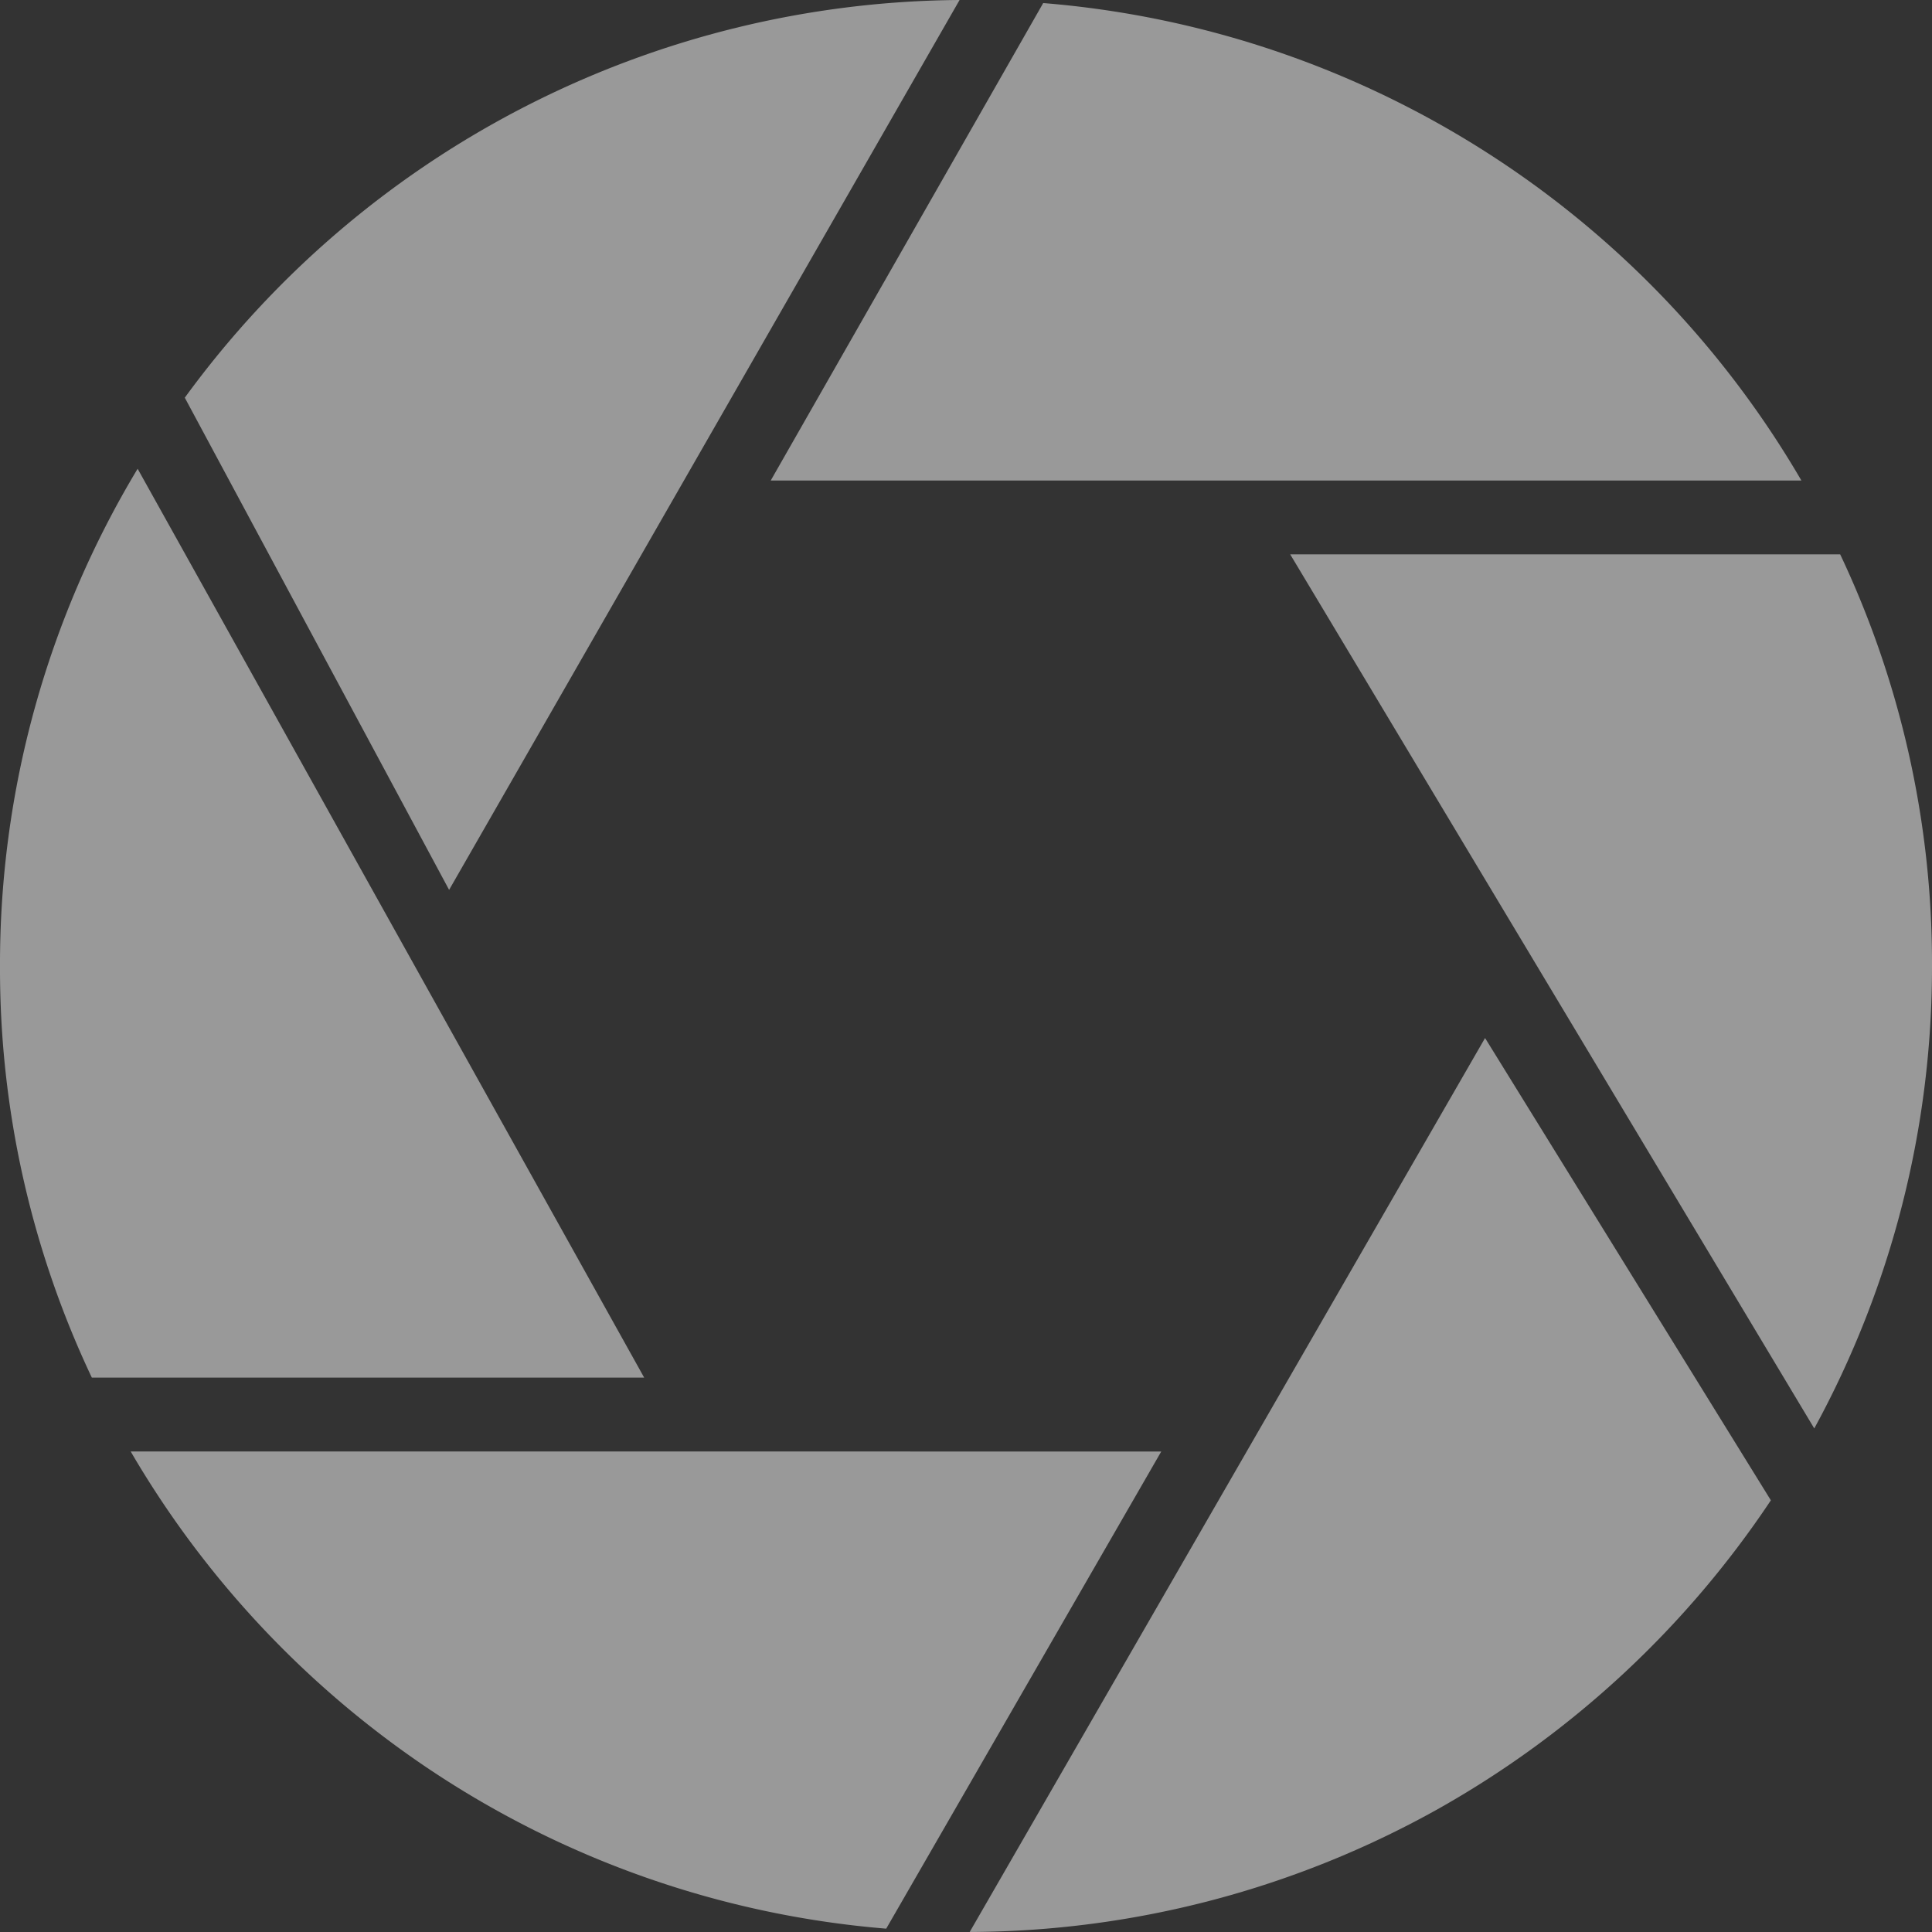
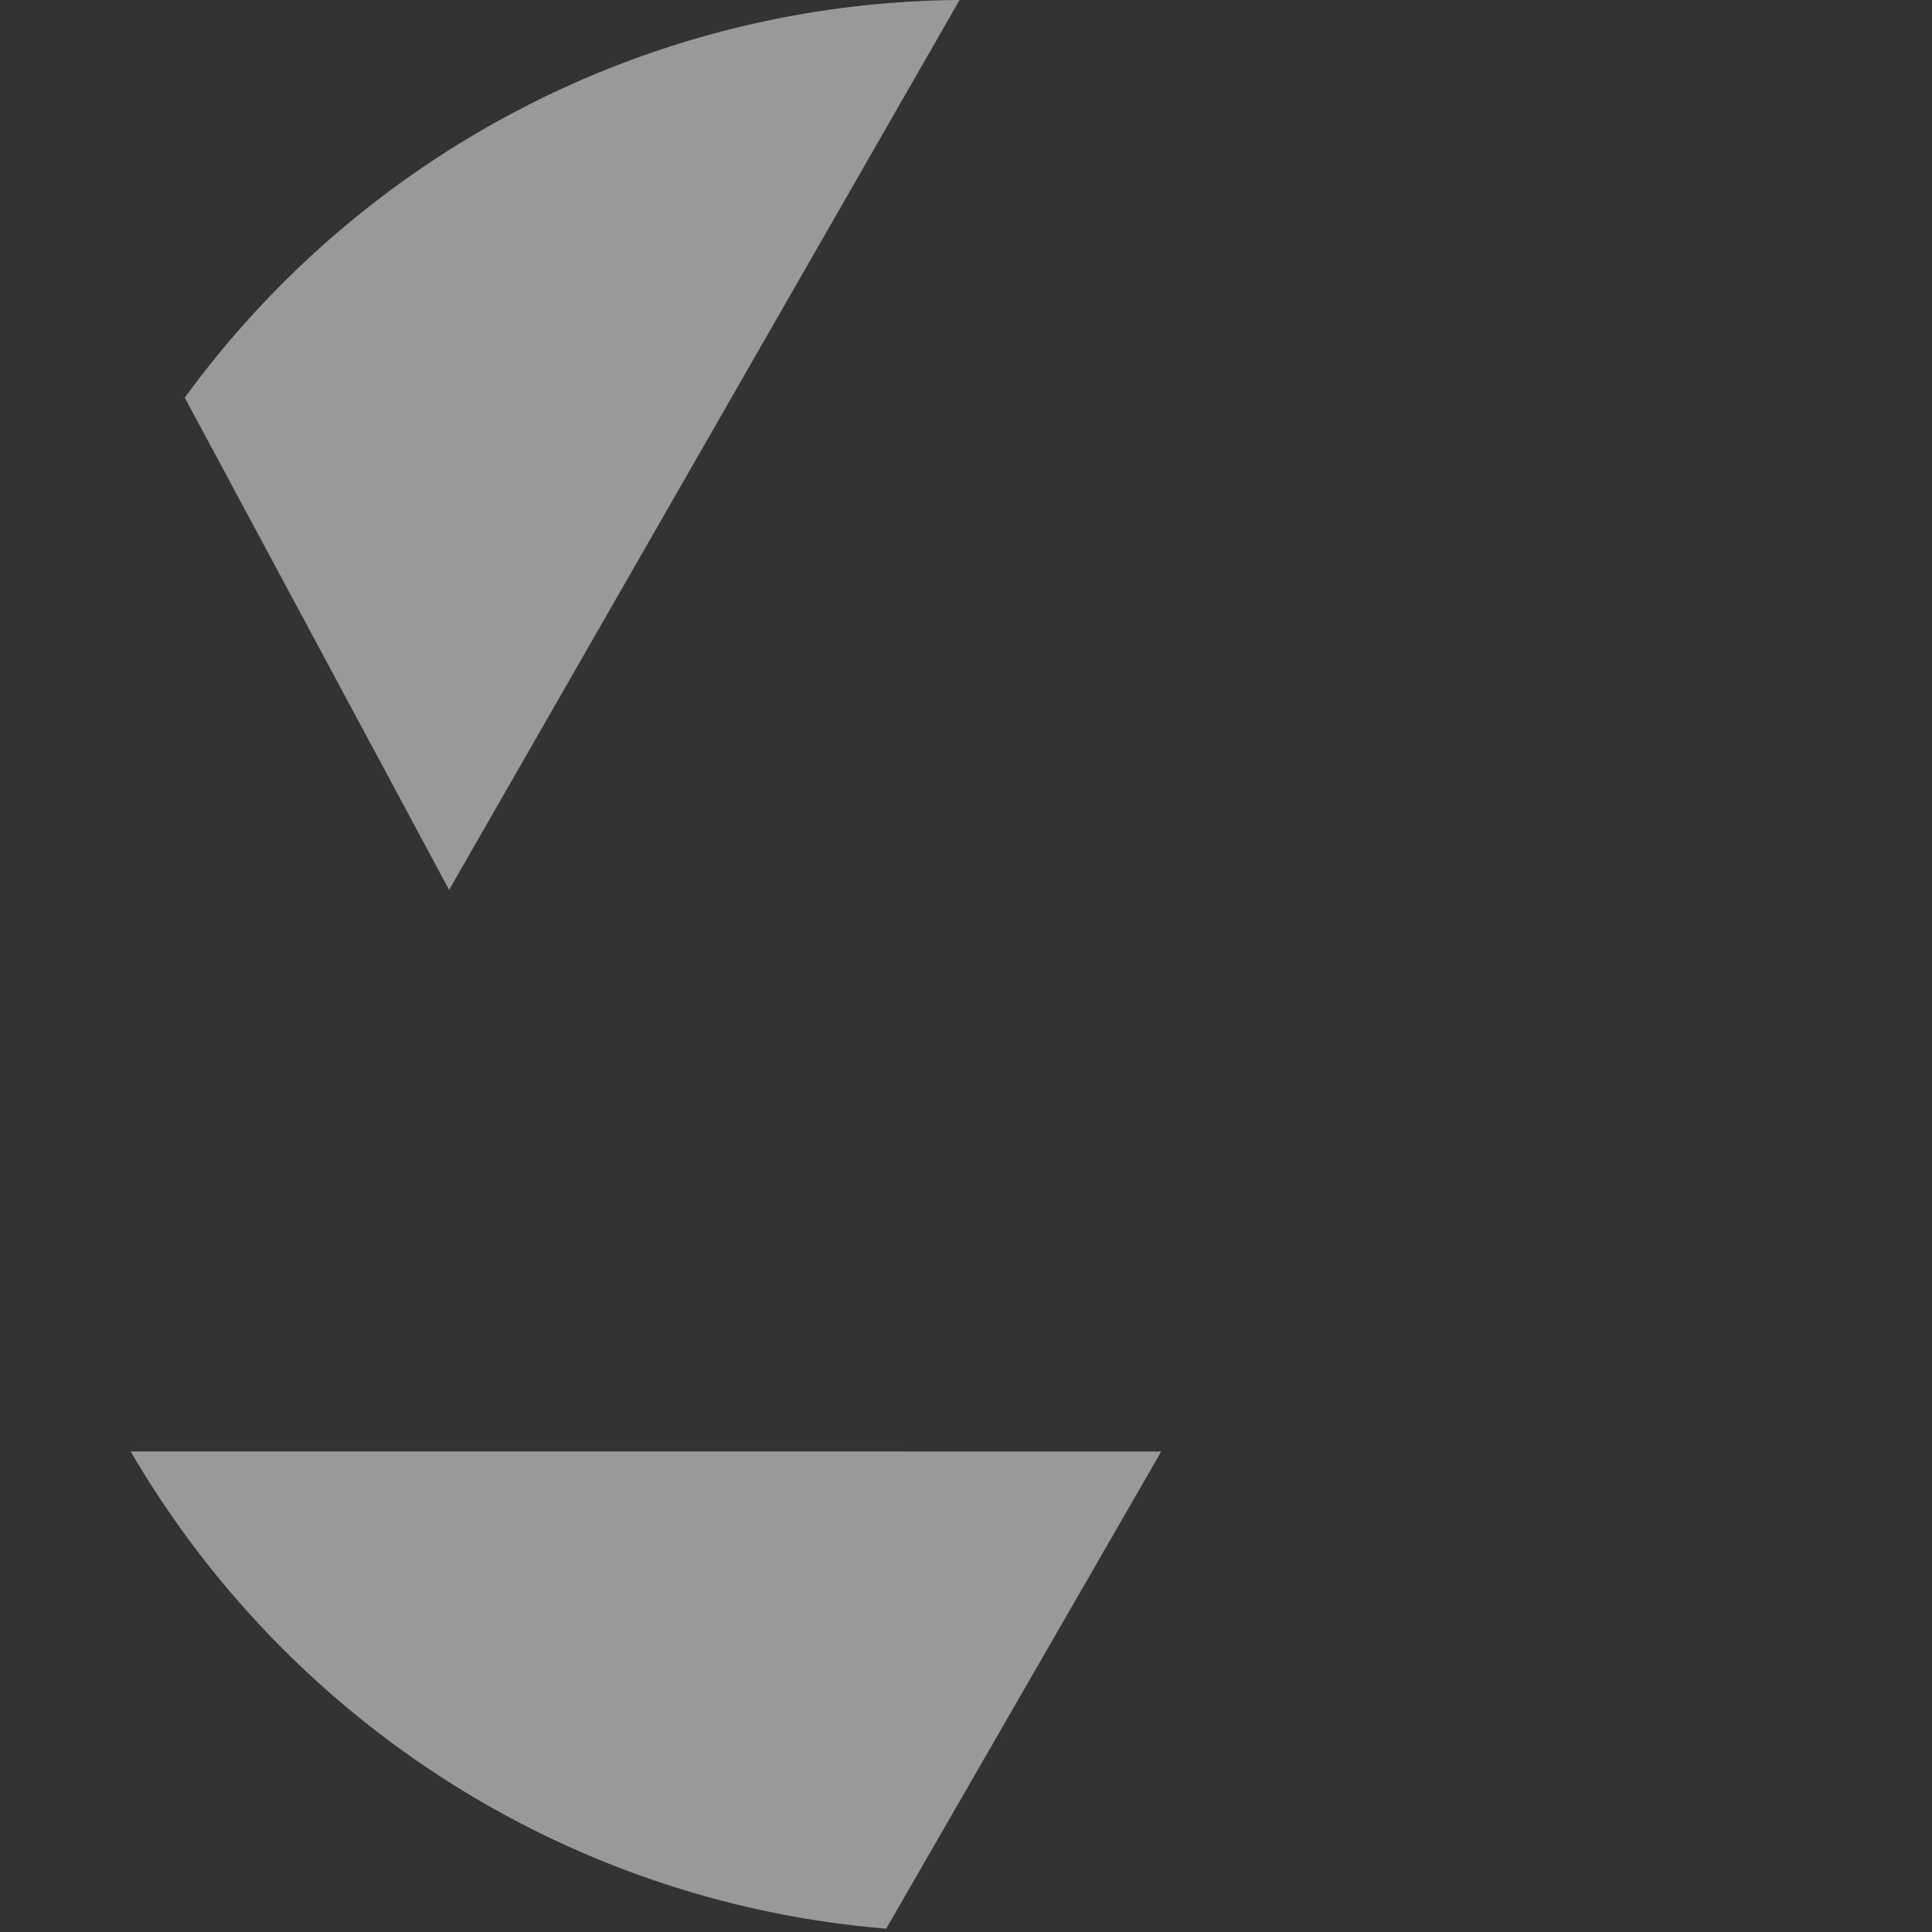
<svg xmlns="http://www.w3.org/2000/svg" width="80.294" height="80.293" viewBox="0 0 80.294 80.293">
  <rect x="0" y="0" width="80.294" height="80.293" fill="#333333" stroke="none" />
  <g id="bg-illust-1" transform="translate(80.487 -115.561)">
    <path id="パス_97" data-name="パス 97" d="M-64.5,152.544l21.215-36.983a40.186,40.186,0,0,0-32.2,16.528Z" transform="translate(2.678 0)" fill="rgba(255,255,255,0.5)" />
-     <path id="パス_98" data-name="パス 98" d="M-48.3,115.644l-11.324,19.843h42.834A40.229,40.229,0,0,0-48.3,115.644Z" transform="translate(11.169 0.044)" fill="rgba(255,255,255,0.5)" />
-     <path id="パス_99" data-name="パス 99" d="M-80.487,148.913a39.715,39.715,0,0,0,3.816,17.106h22.955l-21.051-37.77A39.9,39.9,0,0,0-80.487,148.913Z" transform="translate(0 6.794)" fill="rgba(255,255,255,0.5)" />
    <path id="パス_100" data-name="パス 100" d="M-76.95,154.848a40.386,40.386,0,0,0,12.4,13.2,40.028,40.028,0,0,0,19,6.632l11.43-19.829L-53,154.848Z" transform="translate(1.894 21.036)" fill="rgba(255,255,255,0.5)" />
-     <path id="パス_101" data-name="パス 101" d="M-34.714,175.663a40.431,40.431,0,0,0,13.77-12.793l-11.878-19.213L-54.24,180.81A40.141,40.141,0,0,0-34.714,175.663Z" transform="translate(14.054 15.044)" fill="rgba(255,255,255,0.5)" />
-     <path id="パス_102" data-name="パス 102" d="M-45.565,130.566l21.78,36.327a40.02,40.02,0,0,0,4.893-19.221,39.742,39.742,0,0,0-3.816-17.106Z" transform="translate(18.699 8.034)" fill="rgba(255,255,255,0.5)" />
  </g>
</svg>